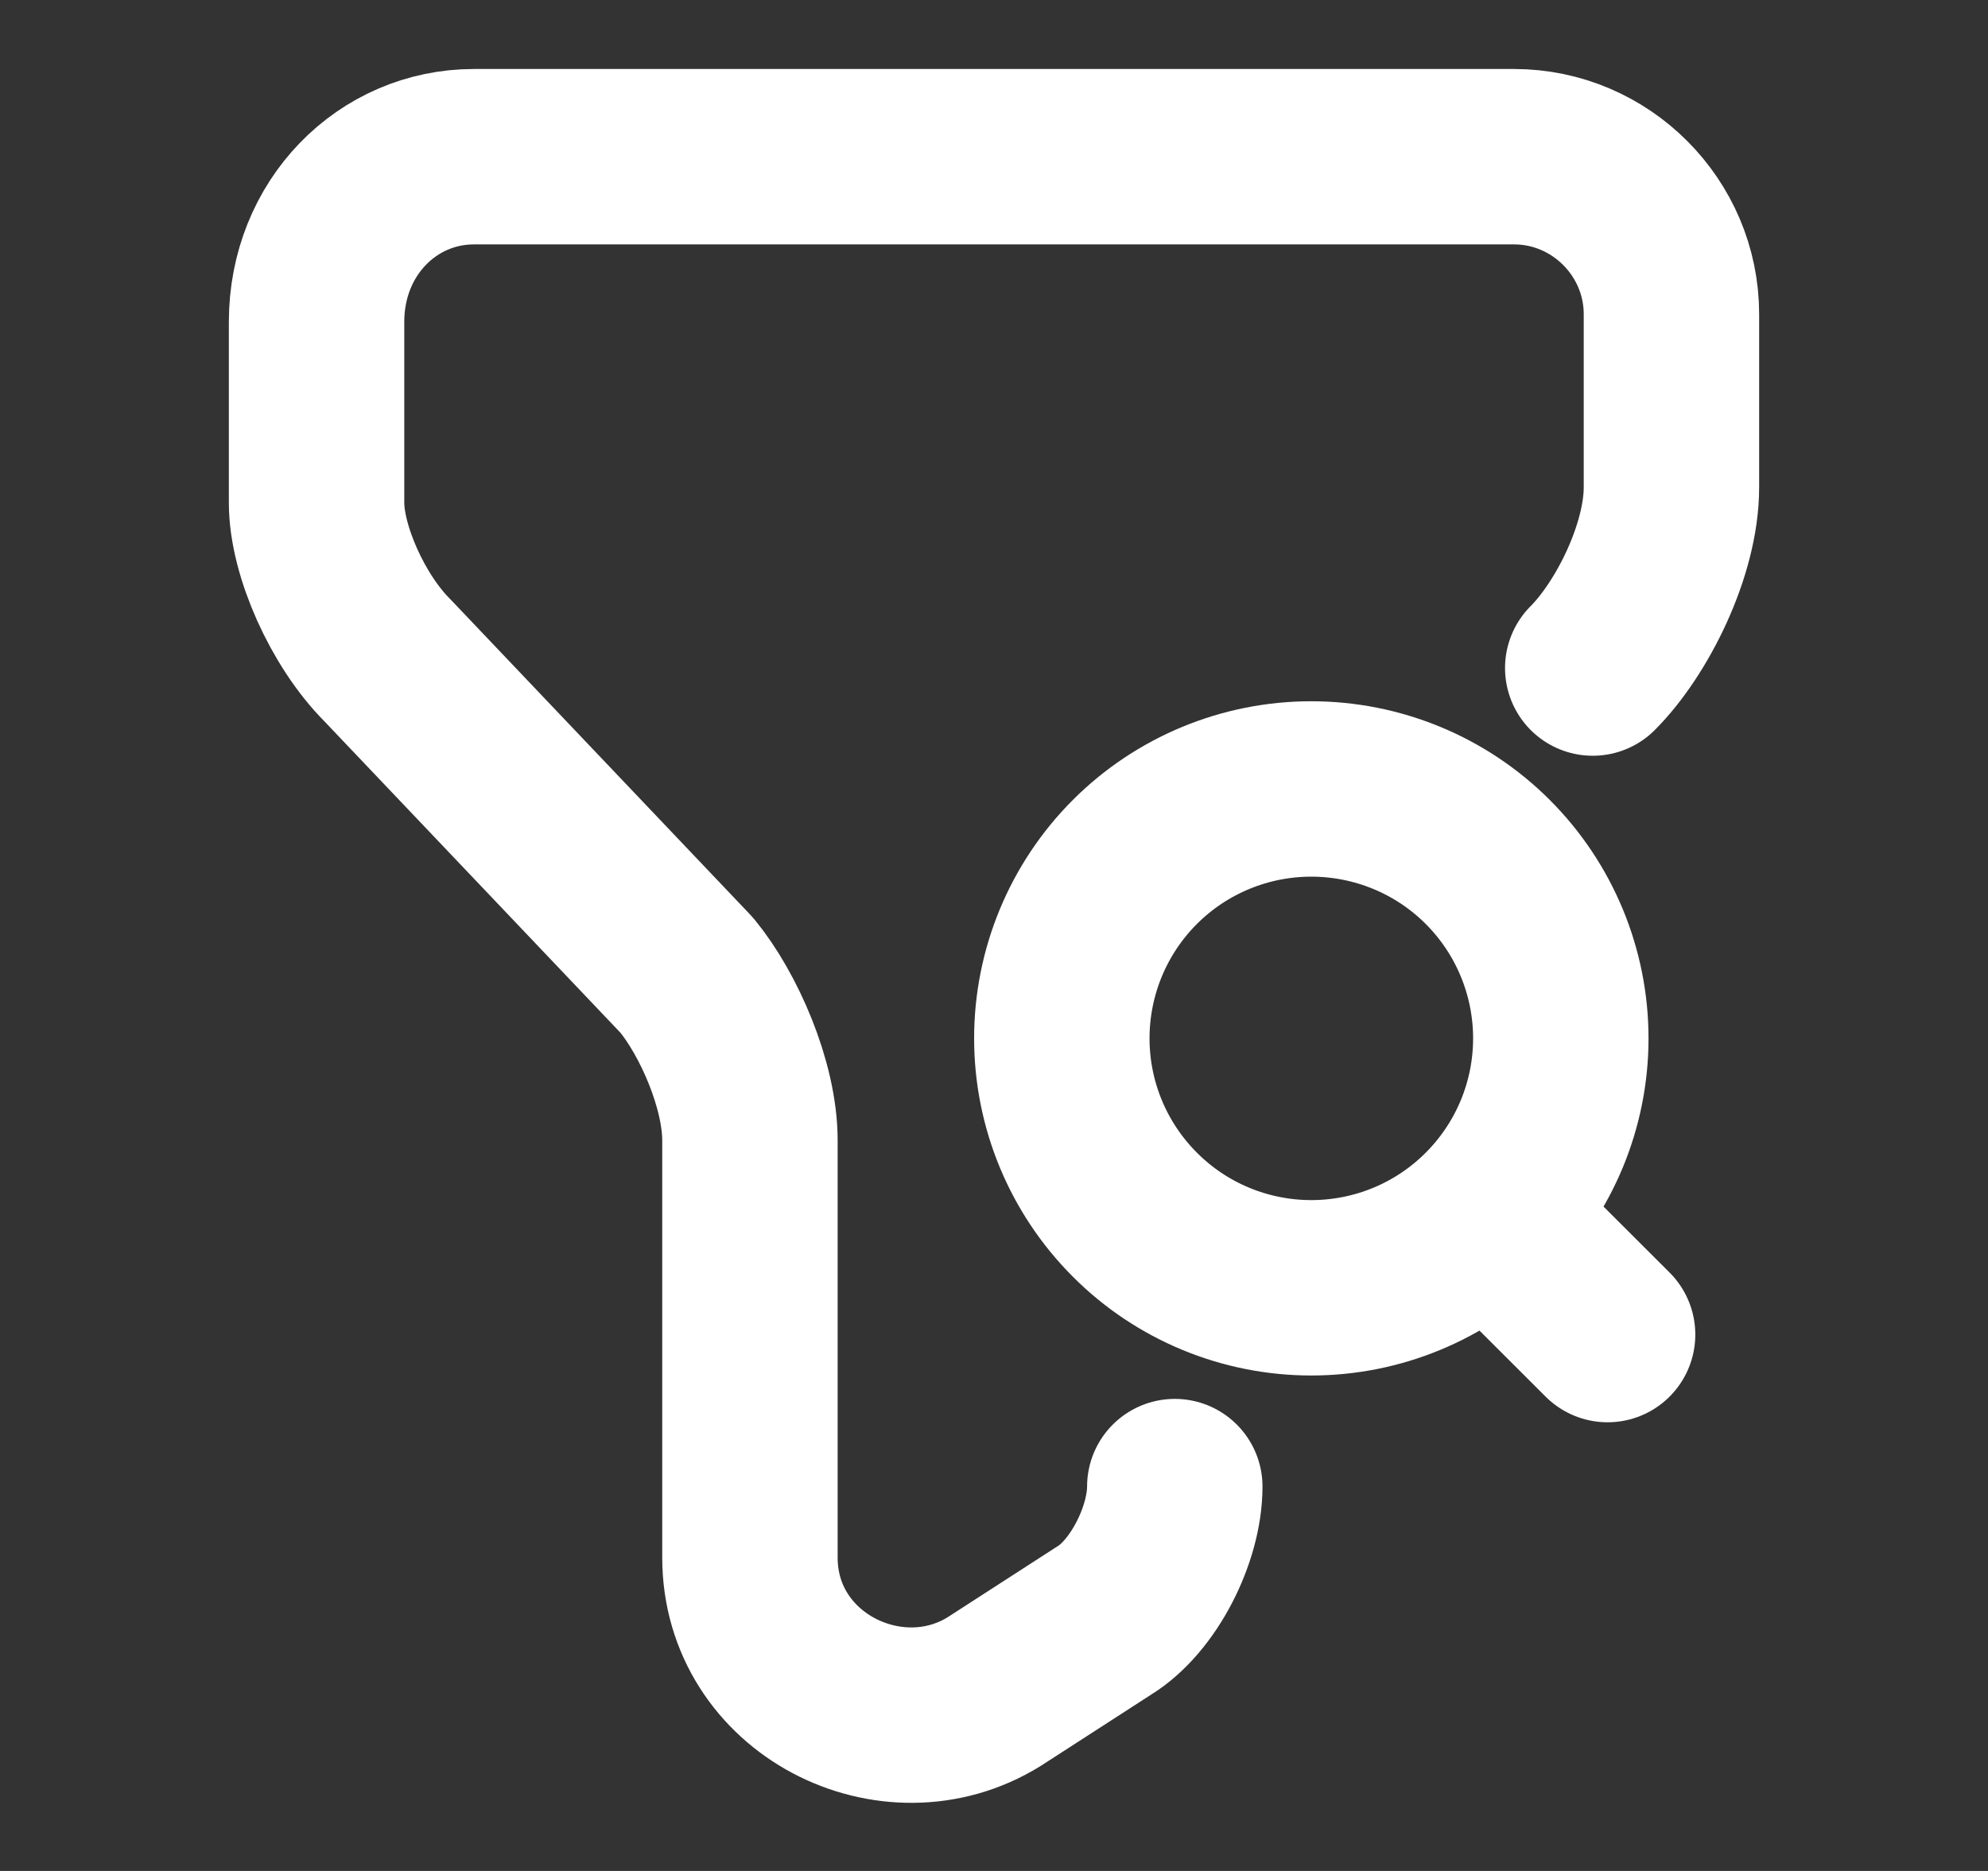
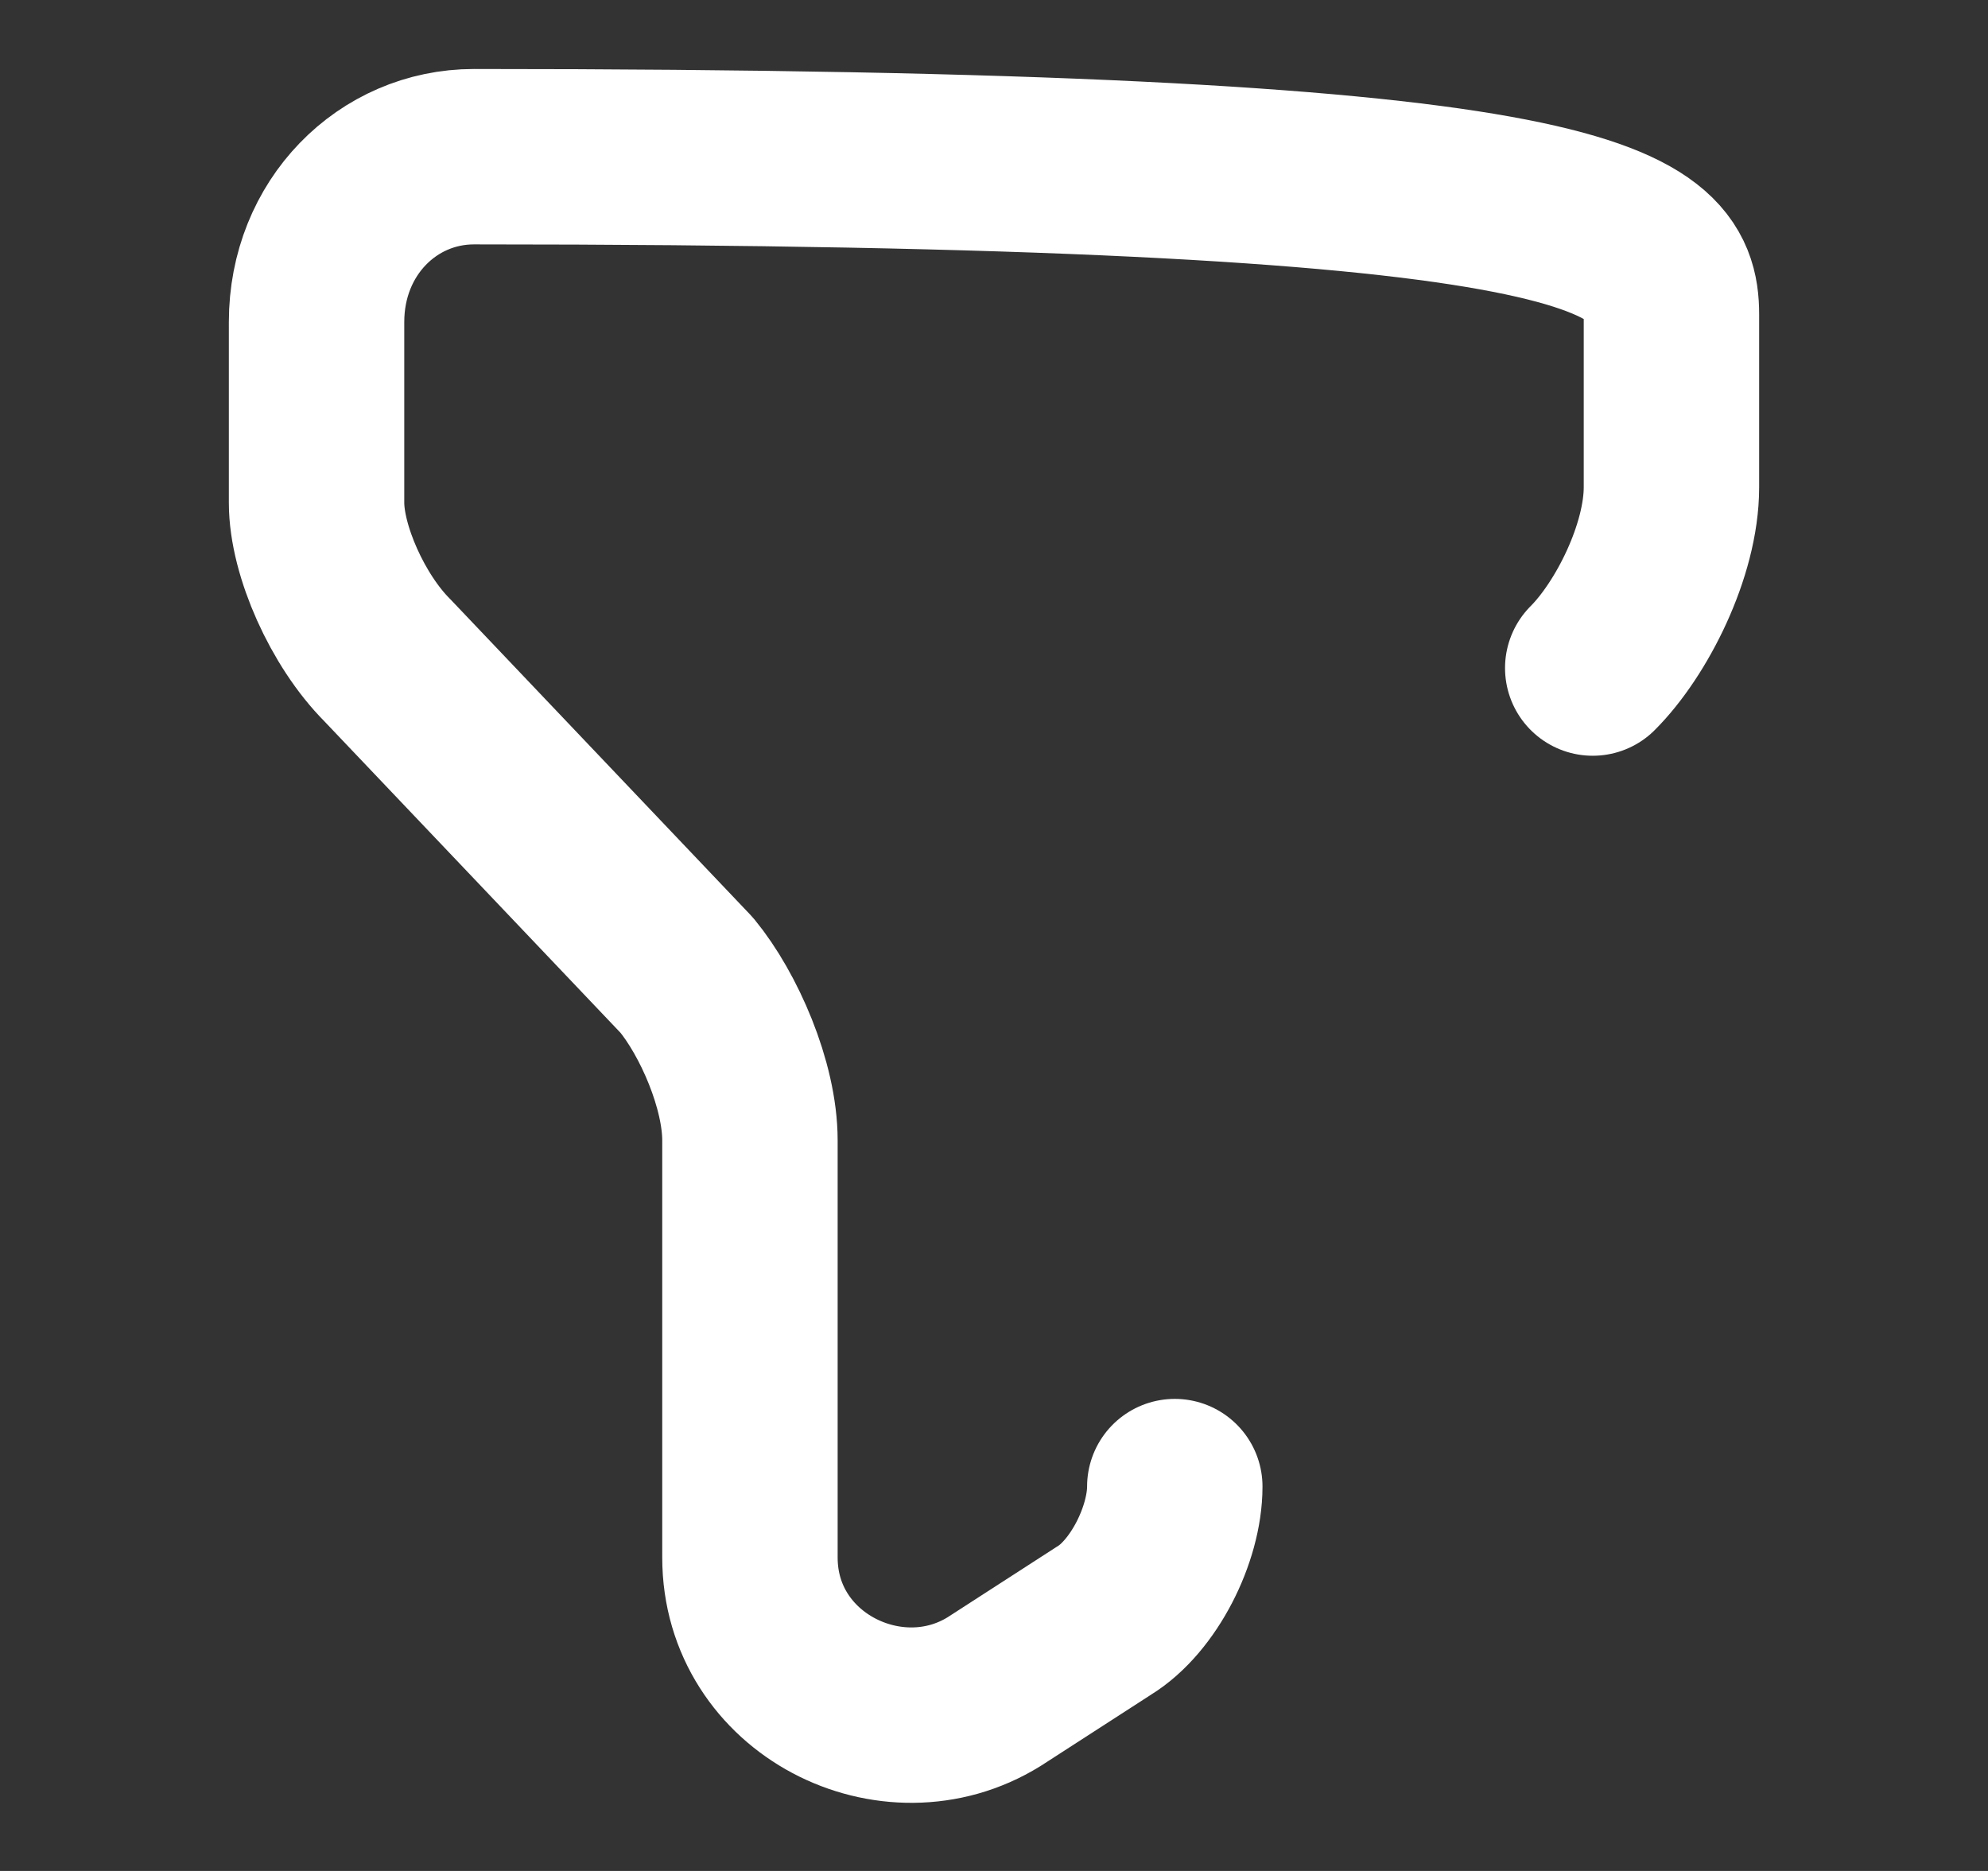
<svg xmlns="http://www.w3.org/2000/svg" width="17" height="16" viewBox="0 0 17 16" fill="none">
  <rect x="0" y="0" width="17" height="16" fill="#333333" stroke="none" />
-   <path d="M10.046 12.713C10.046 13.12 9.78 13.653 9.44 13.86L8.5 14.467C7.627 15.007 6.413 14.4 6.413 13.32V9.753C6.413 9.28 6.147 8.673 5.873 8.34L3.313 5.647C2.973 5.307 2.707 4.707 2.707 4.3V2.753C2.707 1.947 3.313 1.34 4.053 1.34H12.947C13.687 1.34 14.293 1.947 14.293 2.687V4.167C14.293 4.707 13.953 5.38 13.62 5.713" stroke="white" stroke-width="1.5" stroke-miterlimit="10" stroke-linecap="round" stroke-linejoin="round" />
-   <path d="M13.747 11.413L13.08 10.747M11.213 11.013C11.779 11.013 12.322 10.789 12.722 10.388C13.122 9.988 13.347 9.446 13.347 8.88C13.347 8.314 13.122 7.771 12.722 7.371C12.322 6.971 11.779 6.747 11.213 6.747C10.648 6.747 10.105 6.971 9.705 7.371C9.305 7.771 9.08 8.314 9.08 8.88C9.08 9.446 9.305 9.988 9.705 10.388C10.105 10.789 10.648 11.013 11.213 11.013Z" stroke="white" stroke-width="1.5" stroke-linecap="round" stroke-linejoin="round" />
+   <path d="M10.046 12.713C10.046 13.12 9.78 13.653 9.44 13.86L8.5 14.467C7.627 15.007 6.413 14.4 6.413 13.32V9.753C6.413 9.28 6.147 8.673 5.873 8.34L3.313 5.647C2.973 5.307 2.707 4.707 2.707 4.3V2.753C2.707 1.947 3.313 1.34 4.053 1.34C13.687 1.34 14.293 1.947 14.293 2.687V4.167C14.293 4.707 13.953 5.38 13.62 5.713" stroke="white" stroke-width="1.5" stroke-miterlimit="10" stroke-linecap="round" stroke-linejoin="round" />
</svg>